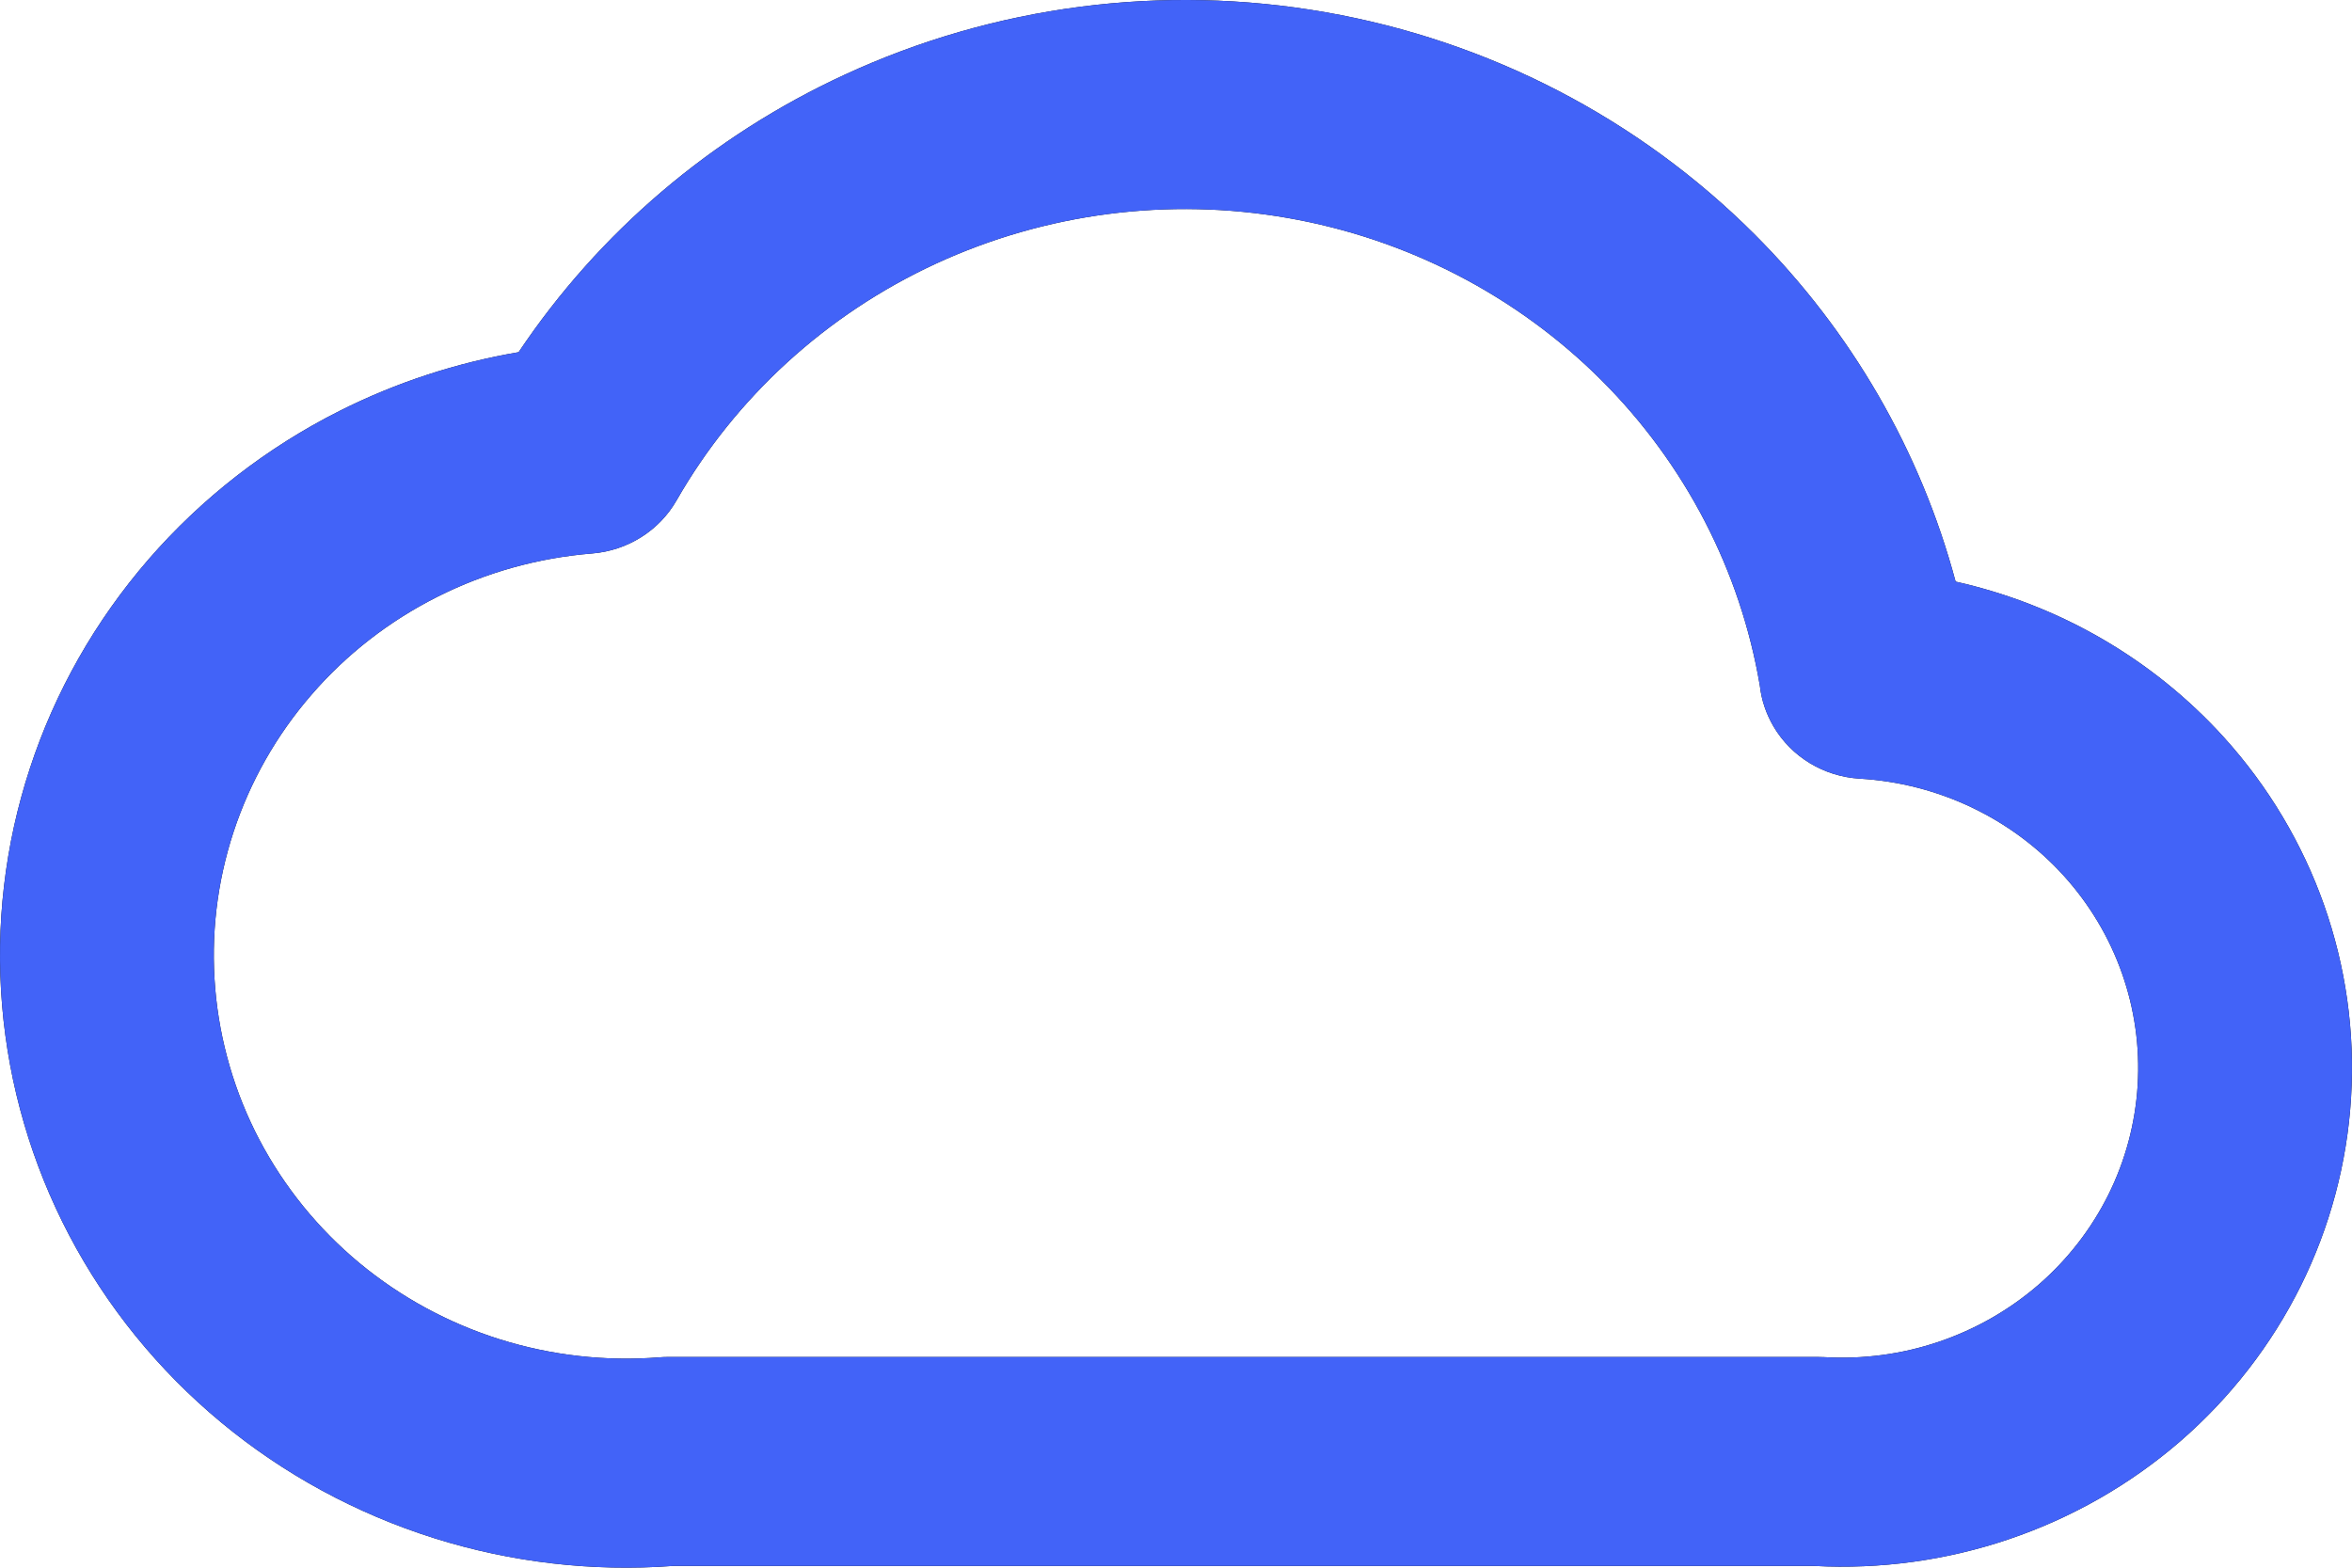
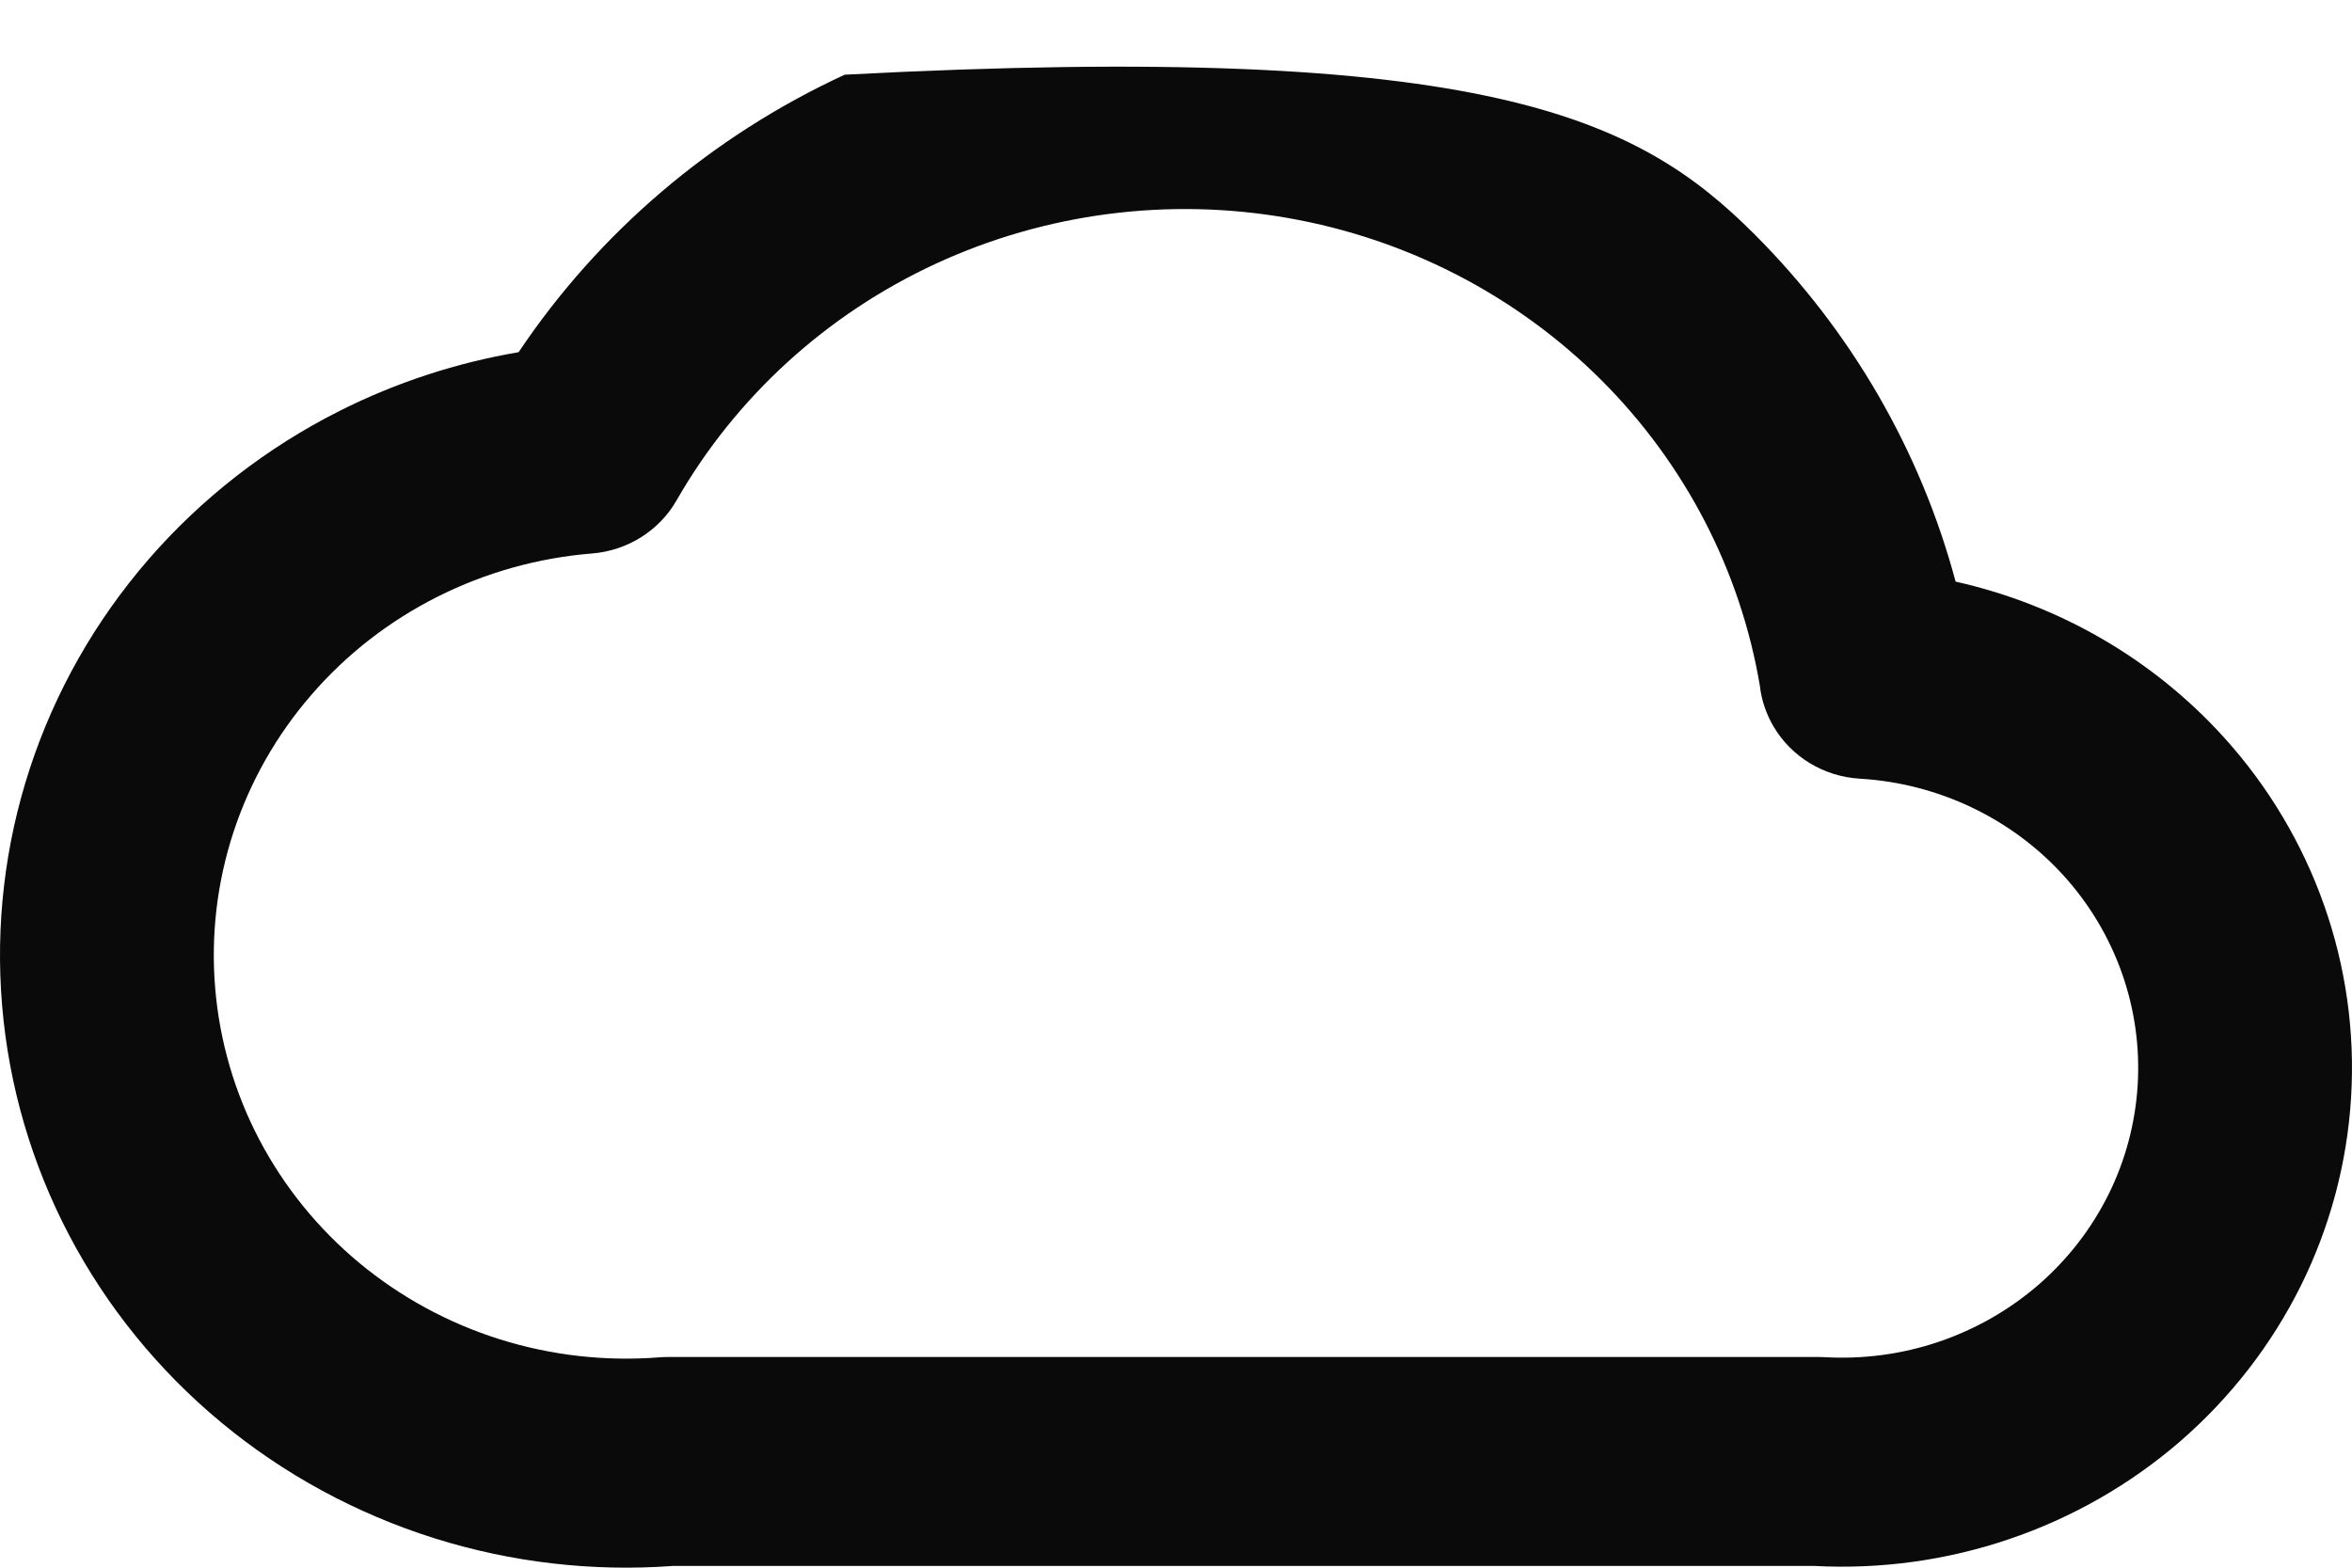
<svg xmlns="http://www.w3.org/2000/svg" width="30" height="20" viewBox="0 0 30 20" fill="none">
-   <path fill-rule="evenodd" clip-rule="evenodd" d="M10.774 0.953C12.684 0.07 14.828 -0.209 16.907 0.156C18.987 0.52 20.898 1.51 22.376 2.986C23.616 4.225 24.498 5.755 24.944 7.42C26.258 7.714 27.456 8.403 28.363 9.403C29.507 10.665 30.092 12.321 29.988 14.005C29.937 14.839 29.719 15.655 29.346 16.406C28.972 17.158 28.451 17.83 27.812 18.385C27.172 18.939 26.428 19.365 25.62 19.638C24.826 19.907 23.986 20.022 23.148 19.978H8.579C7.553 20.053 6.522 19.933 5.542 19.625C4.544 19.311 3.618 18.808 2.819 18.145C2.019 17.481 1.361 16.67 0.882 15.758C0.403 14.846 0.113 13.851 0.027 12.829C-0.059 11.807 0.061 10.779 0.381 9.803C0.701 8.826 1.215 7.921 1.893 7.138C2.571 6.356 3.4 5.711 4.332 5.242C5.051 4.88 5.821 4.628 6.615 4.493C7.639 2.964 9.076 1.737 10.774 0.953ZM22.447 8.747C22.198 7.277 21.493 5.917 20.427 4.851C19.346 3.771 17.948 3.047 16.426 2.781C14.905 2.514 13.337 2.718 11.939 3.363C10.542 4.009 9.385 5.065 8.63 6.383C8.409 6.77 8.005 7.024 7.553 7.061C6.865 7.116 6.194 7.304 5.58 7.613C4.966 7.922 4.42 8.346 3.974 8.862C3.527 9.377 3.189 9.973 2.978 10.616C2.767 11.259 2.688 11.937 2.745 12.61L2.745 12.611C2.802 13.284 2.993 13.94 3.308 14.54C3.624 15.141 4.057 15.675 4.583 16.112C5.11 16.549 5.719 16.88 6.377 17.087C7.034 17.293 7.727 17.371 8.415 17.316C8.452 17.313 8.489 17.312 8.526 17.312H23.186C23.213 17.312 23.241 17.313 23.268 17.314C23.763 17.343 24.26 17.277 24.729 17.118C25.198 16.959 25.63 16.712 26.002 16.39C26.373 16.068 26.676 15.677 26.893 15.241C27.11 14.804 27.236 14.33 27.266 13.846L27.266 13.845C27.326 12.867 26.987 11.905 26.322 11.171C25.657 10.438 24.721 9.993 23.721 9.934C23.263 9.907 22.851 9.657 22.622 9.269C22.526 9.106 22.467 8.928 22.447 8.747Z" fill="#0A0A0A" />
-   <path fill-rule="evenodd" clip-rule="evenodd" d="M10.774 0.953C12.684 0.07 14.828 -0.209 16.907 0.156C18.987 0.52 20.898 1.51 22.376 2.986C23.616 4.225 24.498 5.755 24.944 7.42C26.258 7.714 27.456 8.403 28.363 9.403C29.507 10.665 30.092 12.321 29.988 14.005C29.937 14.839 29.719 15.655 29.346 16.406C28.972 17.158 28.451 17.83 27.812 18.385C27.172 18.939 26.428 19.365 25.62 19.638C24.826 19.907 23.986 20.022 23.148 19.978H8.579C7.553 20.053 6.522 19.933 5.542 19.625C4.544 19.311 3.618 18.808 2.819 18.145C2.019 17.481 1.361 16.67 0.882 15.758C0.403 14.846 0.113 13.851 0.027 12.829C-0.059 11.807 0.061 10.779 0.381 9.803C0.701 8.826 1.215 7.921 1.893 7.138C2.571 6.356 3.4 5.711 4.332 5.242C5.051 4.88 5.821 4.628 6.615 4.493C7.639 2.964 9.076 1.737 10.774 0.953ZM22.447 8.747C22.198 7.277 21.493 5.917 20.427 4.851C19.346 3.771 17.948 3.047 16.426 2.781C14.905 2.514 13.337 2.718 11.939 3.363C10.542 4.009 9.385 5.065 8.63 6.383C8.409 6.77 8.005 7.024 7.553 7.061C6.865 7.116 6.194 7.304 5.58 7.613C4.966 7.922 4.42 8.346 3.974 8.862C3.527 9.377 3.189 9.973 2.978 10.616C2.767 11.259 2.688 11.937 2.745 12.61L2.745 12.611C2.802 13.284 2.993 13.94 3.308 14.54C3.624 15.141 4.057 15.675 4.583 16.112C5.11 16.549 5.719 16.88 6.377 17.087C7.034 17.293 7.727 17.371 8.415 17.316C8.452 17.313 8.489 17.312 8.526 17.312H23.186C23.213 17.312 23.241 17.313 23.268 17.314C23.763 17.343 24.26 17.277 24.729 17.118C25.198 16.959 25.63 16.712 26.002 16.39C26.373 16.068 26.676 15.677 26.893 15.241C27.11 14.804 27.236 14.33 27.266 13.846L27.266 13.845C27.326 12.867 26.987 11.905 26.322 11.171C25.657 10.438 24.721 9.993 23.721 9.934C23.263 9.907 22.851 9.657 22.622 9.269C22.526 9.106 22.467 8.928 22.447 8.747Z" fill="#4263F8" />
+   <path fill-rule="evenodd" clip-rule="evenodd" d="M10.774 0.953C18.987 0.52 20.898 1.51 22.376 2.986C23.616 4.225 24.498 5.755 24.944 7.42C26.258 7.714 27.456 8.403 28.363 9.403C29.507 10.665 30.092 12.321 29.988 14.005C29.937 14.839 29.719 15.655 29.346 16.406C28.972 17.158 28.451 17.83 27.812 18.385C27.172 18.939 26.428 19.365 25.62 19.638C24.826 19.907 23.986 20.022 23.148 19.978H8.579C7.553 20.053 6.522 19.933 5.542 19.625C4.544 19.311 3.618 18.808 2.819 18.145C2.019 17.481 1.361 16.67 0.882 15.758C0.403 14.846 0.113 13.851 0.027 12.829C-0.059 11.807 0.061 10.779 0.381 9.803C0.701 8.826 1.215 7.921 1.893 7.138C2.571 6.356 3.4 5.711 4.332 5.242C5.051 4.88 5.821 4.628 6.615 4.493C7.639 2.964 9.076 1.737 10.774 0.953ZM22.447 8.747C22.198 7.277 21.493 5.917 20.427 4.851C19.346 3.771 17.948 3.047 16.426 2.781C14.905 2.514 13.337 2.718 11.939 3.363C10.542 4.009 9.385 5.065 8.63 6.383C8.409 6.77 8.005 7.024 7.553 7.061C6.865 7.116 6.194 7.304 5.58 7.613C4.966 7.922 4.42 8.346 3.974 8.862C3.527 9.377 3.189 9.973 2.978 10.616C2.767 11.259 2.688 11.937 2.745 12.61L2.745 12.611C2.802 13.284 2.993 13.94 3.308 14.54C3.624 15.141 4.057 15.675 4.583 16.112C5.11 16.549 5.719 16.88 6.377 17.087C7.034 17.293 7.727 17.371 8.415 17.316C8.452 17.313 8.489 17.312 8.526 17.312H23.186C23.213 17.312 23.241 17.313 23.268 17.314C23.763 17.343 24.26 17.277 24.729 17.118C25.198 16.959 25.63 16.712 26.002 16.39C26.373 16.068 26.676 15.677 26.893 15.241C27.11 14.804 27.236 14.33 27.266 13.846L27.266 13.845C27.326 12.867 26.987 11.905 26.322 11.171C25.657 10.438 24.721 9.993 23.721 9.934C23.263 9.907 22.851 9.657 22.622 9.269C22.526 9.106 22.467 8.928 22.447 8.747Z" fill="#0A0A0A" />
</svg>